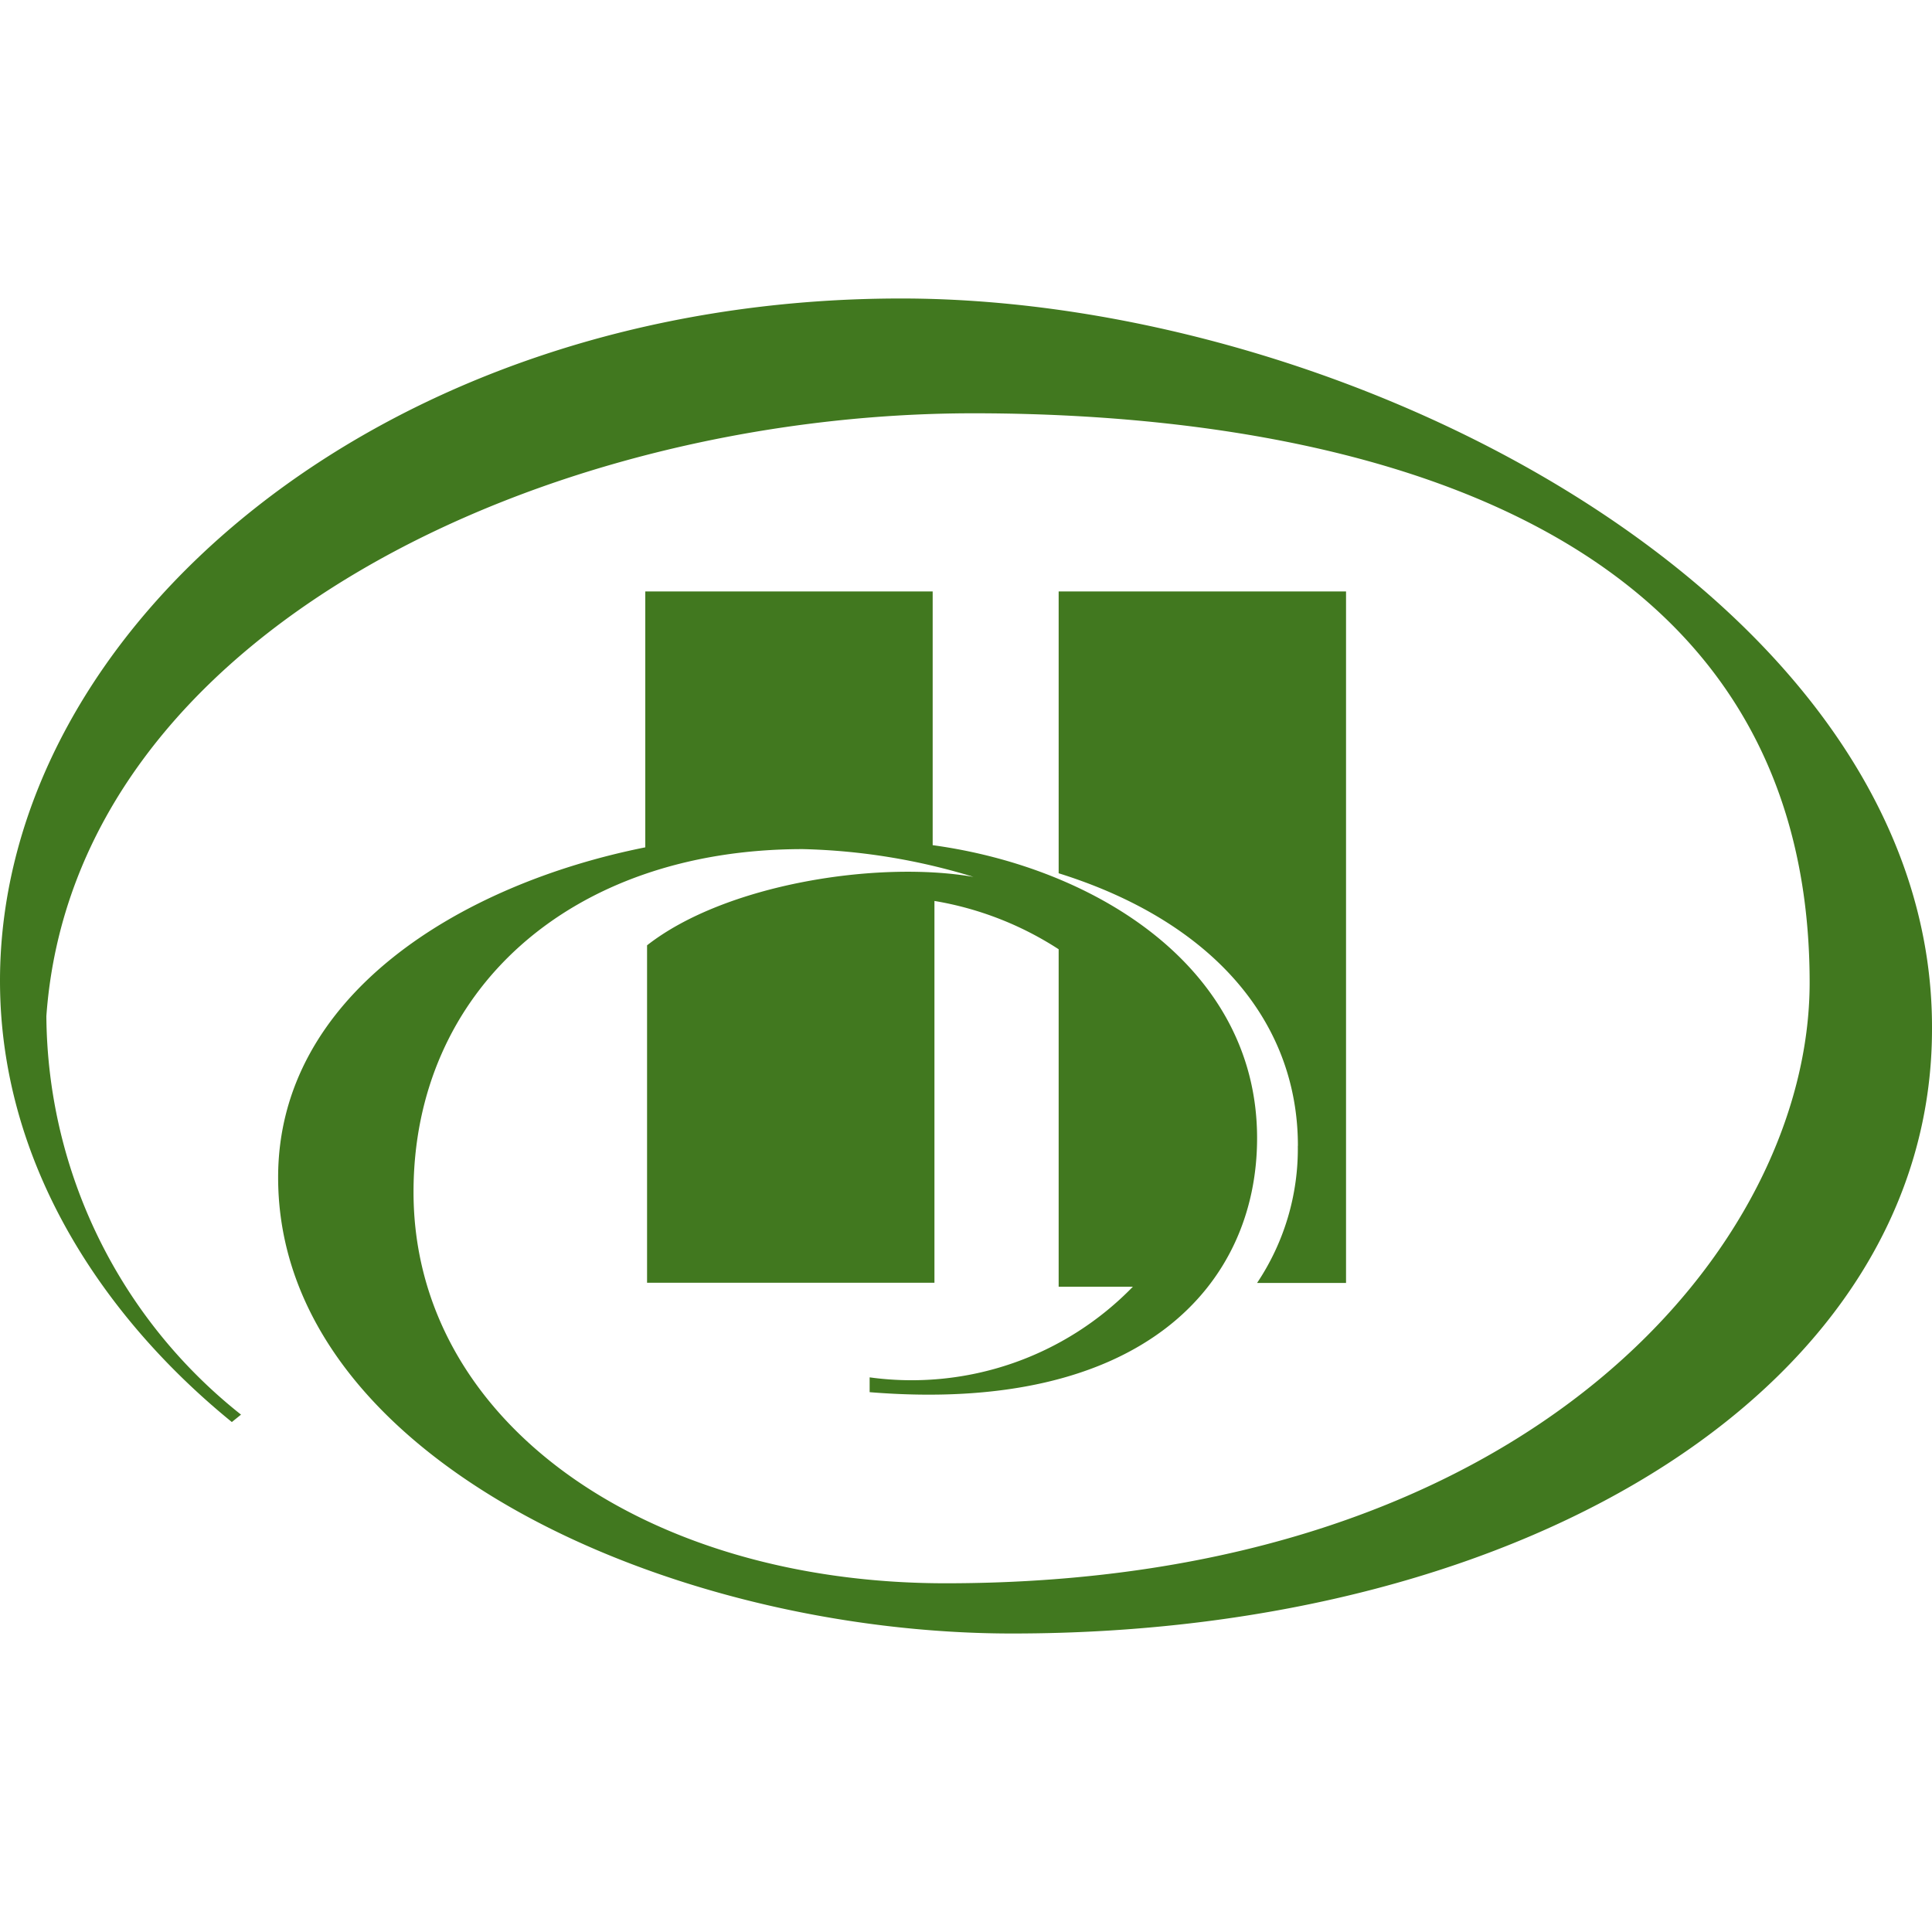
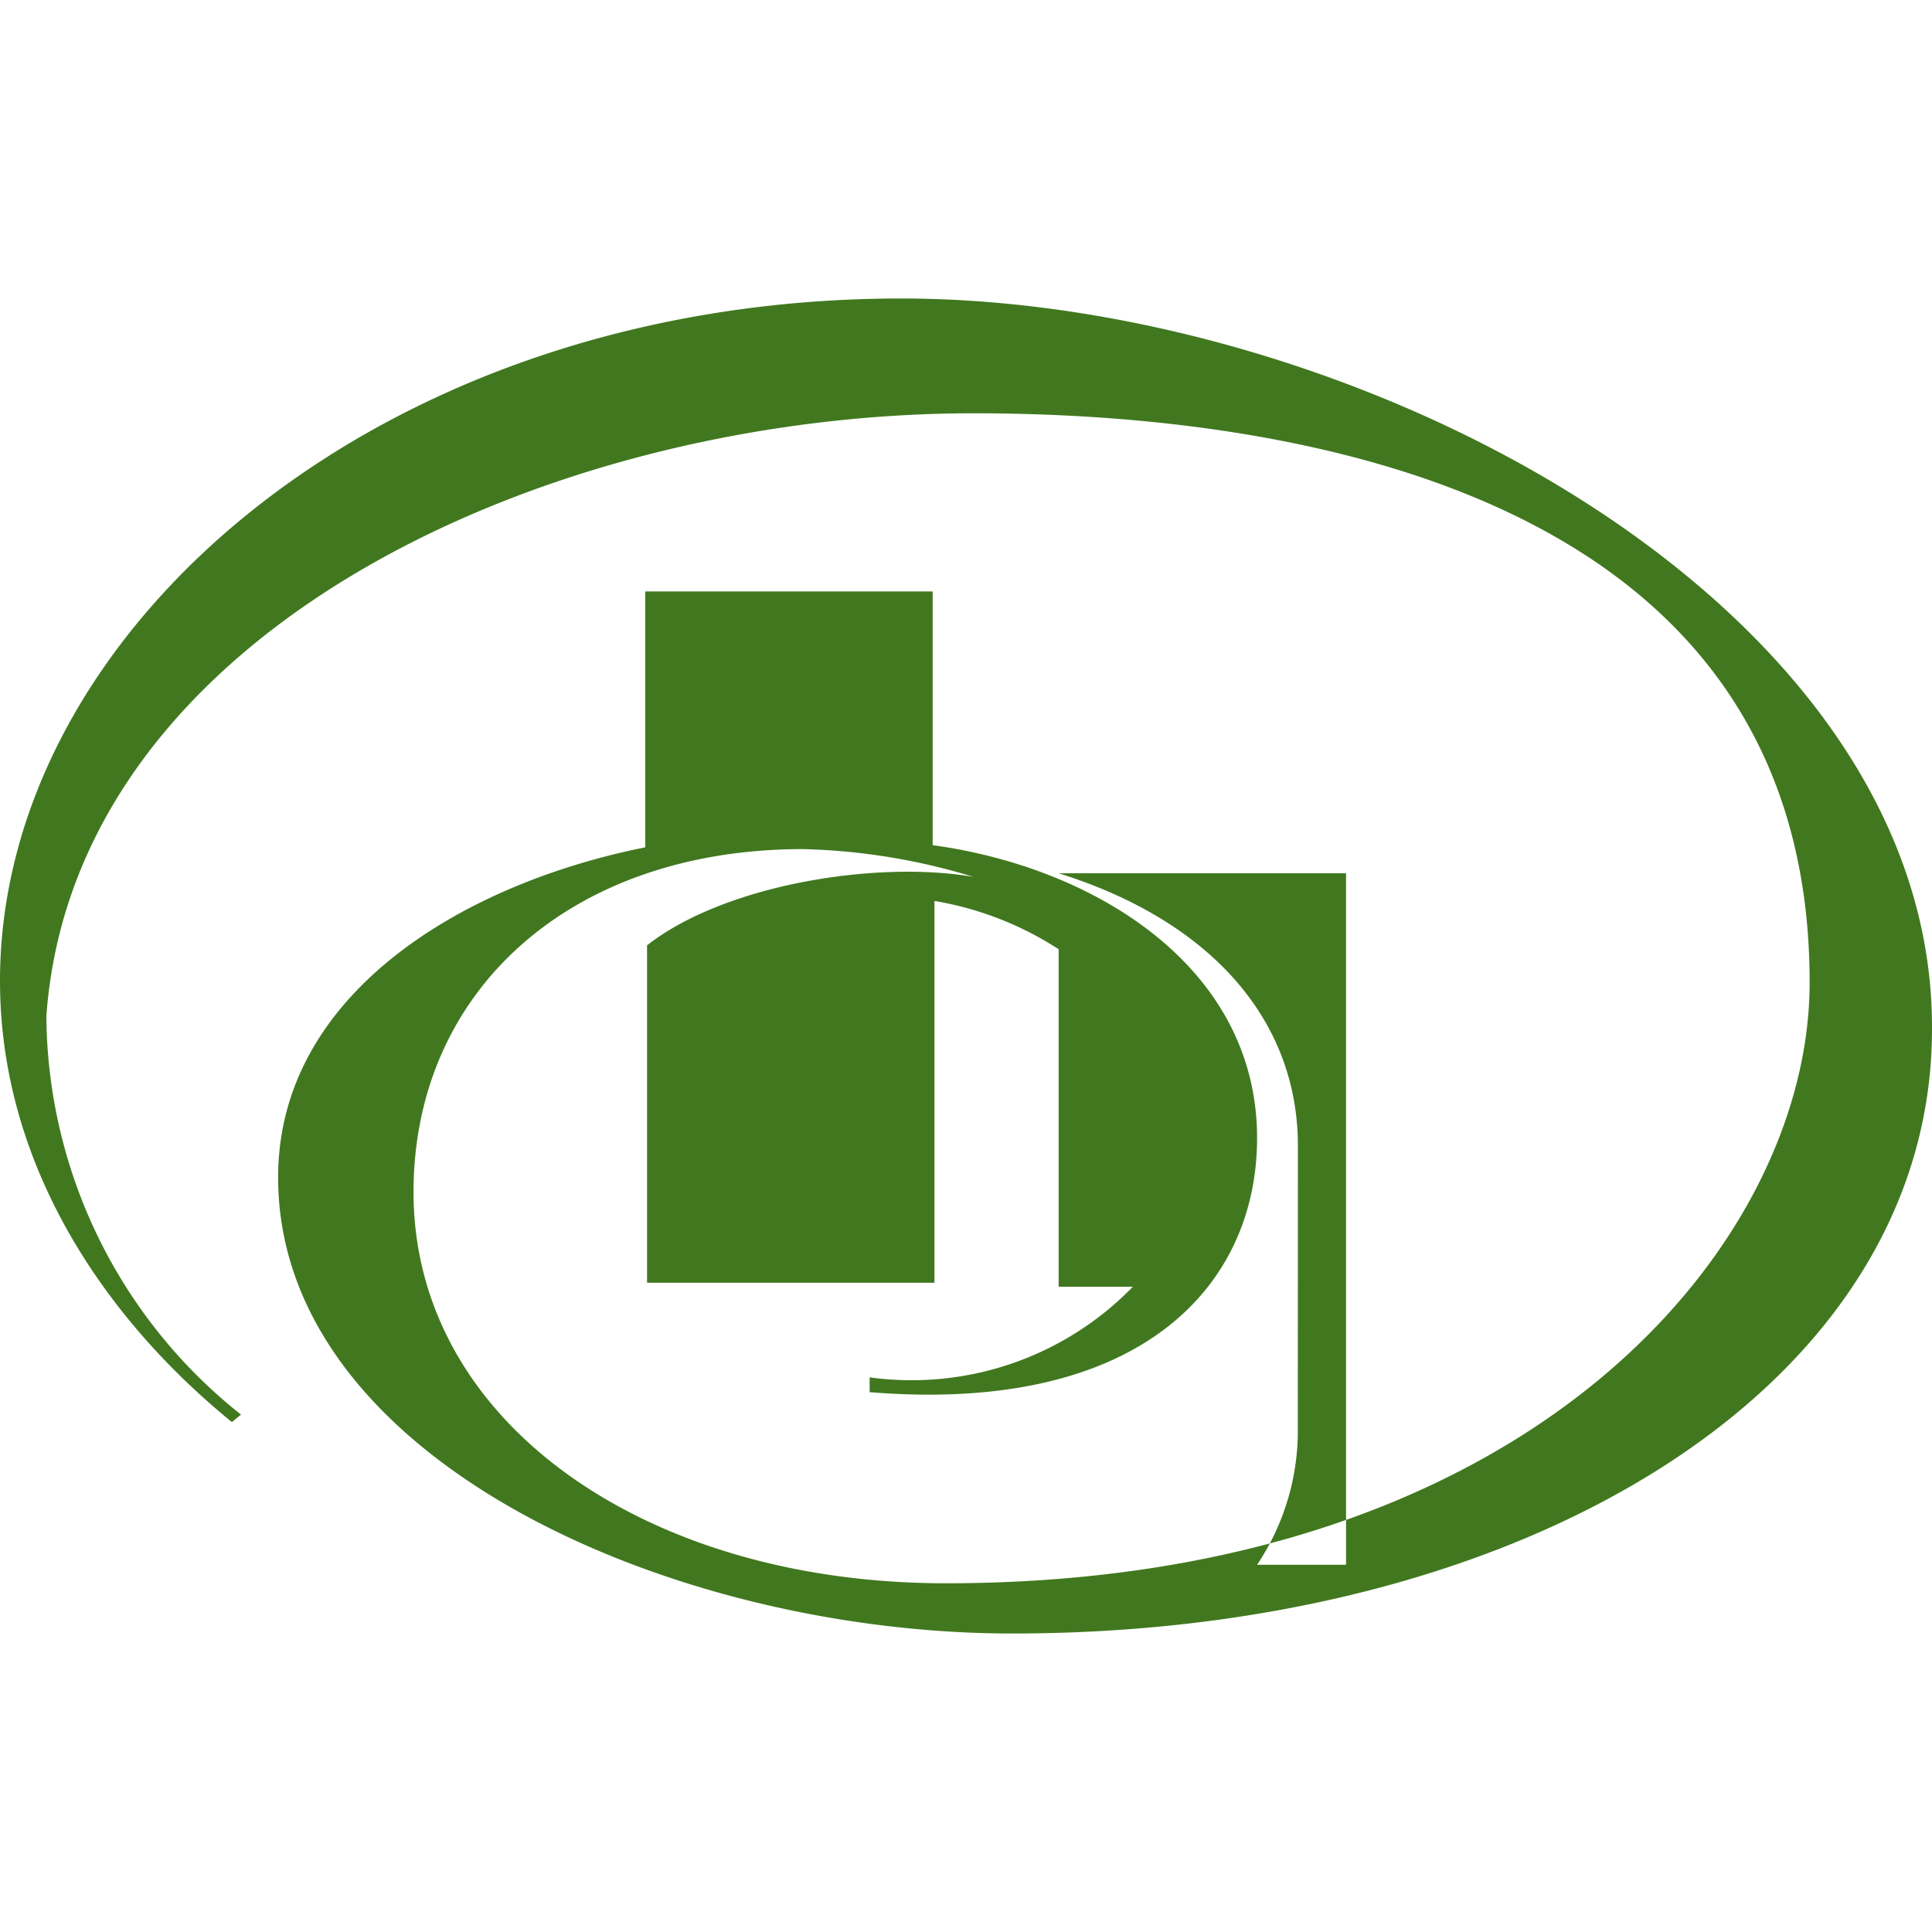
<svg xmlns="http://www.w3.org/2000/svg" role="img" width="32px" height="32px" viewBox="0 0 24 24">
  <title>Hilton</title>
-   <path fill="#41781f" d="M16.123 14.234c0-1.544-1.06-2.788-2.972-3.386V7.347h3.57v8.59h-1.105a2.993 2.993 0 0 0 .506-1.703M11.194 3.708C4.744 3.708 0 7.808 0 12.184c0 2.257 1.267 4.168 2.88 5.481l.114-.092a6.369 6.369 0 0 1-2.418-4.95C.92 7.83 6.818 5.134 12.092 5.134c3.709 0 10.388.85 10.388 7.072 0 3.247-3.455 7.462-10.733 7.462-3.731 0-6.61-2.004-6.61-4.86 0-2.487 1.935-4.26 4.836-4.26a7.83 7.83 0 0 1 2.12.345c-1.199-.207-3.087.092-4.055.85v4.192h3.57v-4.743a4.064 4.064 0 0 1 1.543.6v4.192h.922a3.83 3.83 0 0 1-3.27 1.126v.184c3.385.276 4.813-1.336 4.813-3.156 0-2.118-2.004-3.362-4.03-3.639V7.347h-3.57v3.179c-2.304.46-4.561 1.842-4.561 4.1 0 3.501 4.883 5.666 9.12 5.666 6.452 0 11.425-3.109 11.425-7.508.023-5.299-7.163-9.076-12.806-9.076Z" />
+   <path fill="#41781f" d="M16.123 14.234c0-1.544-1.06-2.788-2.972-3.386h3.57v8.59h-1.105a2.993 2.993 0 0 0 .506-1.703M11.194 3.708C4.744 3.708 0 7.808 0 12.184c0 2.257 1.267 4.168 2.88 5.481l.114-.092a6.369 6.369 0 0 1-2.418-4.95C.92 7.83 6.818 5.134 12.092 5.134c3.709 0 10.388.85 10.388 7.072 0 3.247-3.455 7.462-10.733 7.462-3.731 0-6.61-2.004-6.61-4.86 0-2.487 1.935-4.26 4.836-4.26a7.83 7.83 0 0 1 2.12.345c-1.199-.207-3.087.092-4.055.85v4.192h3.57v-4.743a4.064 4.064 0 0 1 1.543.6v4.192h.922a3.83 3.83 0 0 1-3.27 1.126v.184c3.385.276 4.813-1.336 4.813-3.156 0-2.118-2.004-3.362-4.03-3.639V7.347h-3.57v3.179c-2.304.46-4.561 1.842-4.561 4.1 0 3.501 4.883 5.666 9.12 5.666 6.452 0 11.425-3.109 11.425-7.508.023-5.299-7.163-9.076-12.806-9.076Z" />
</svg>